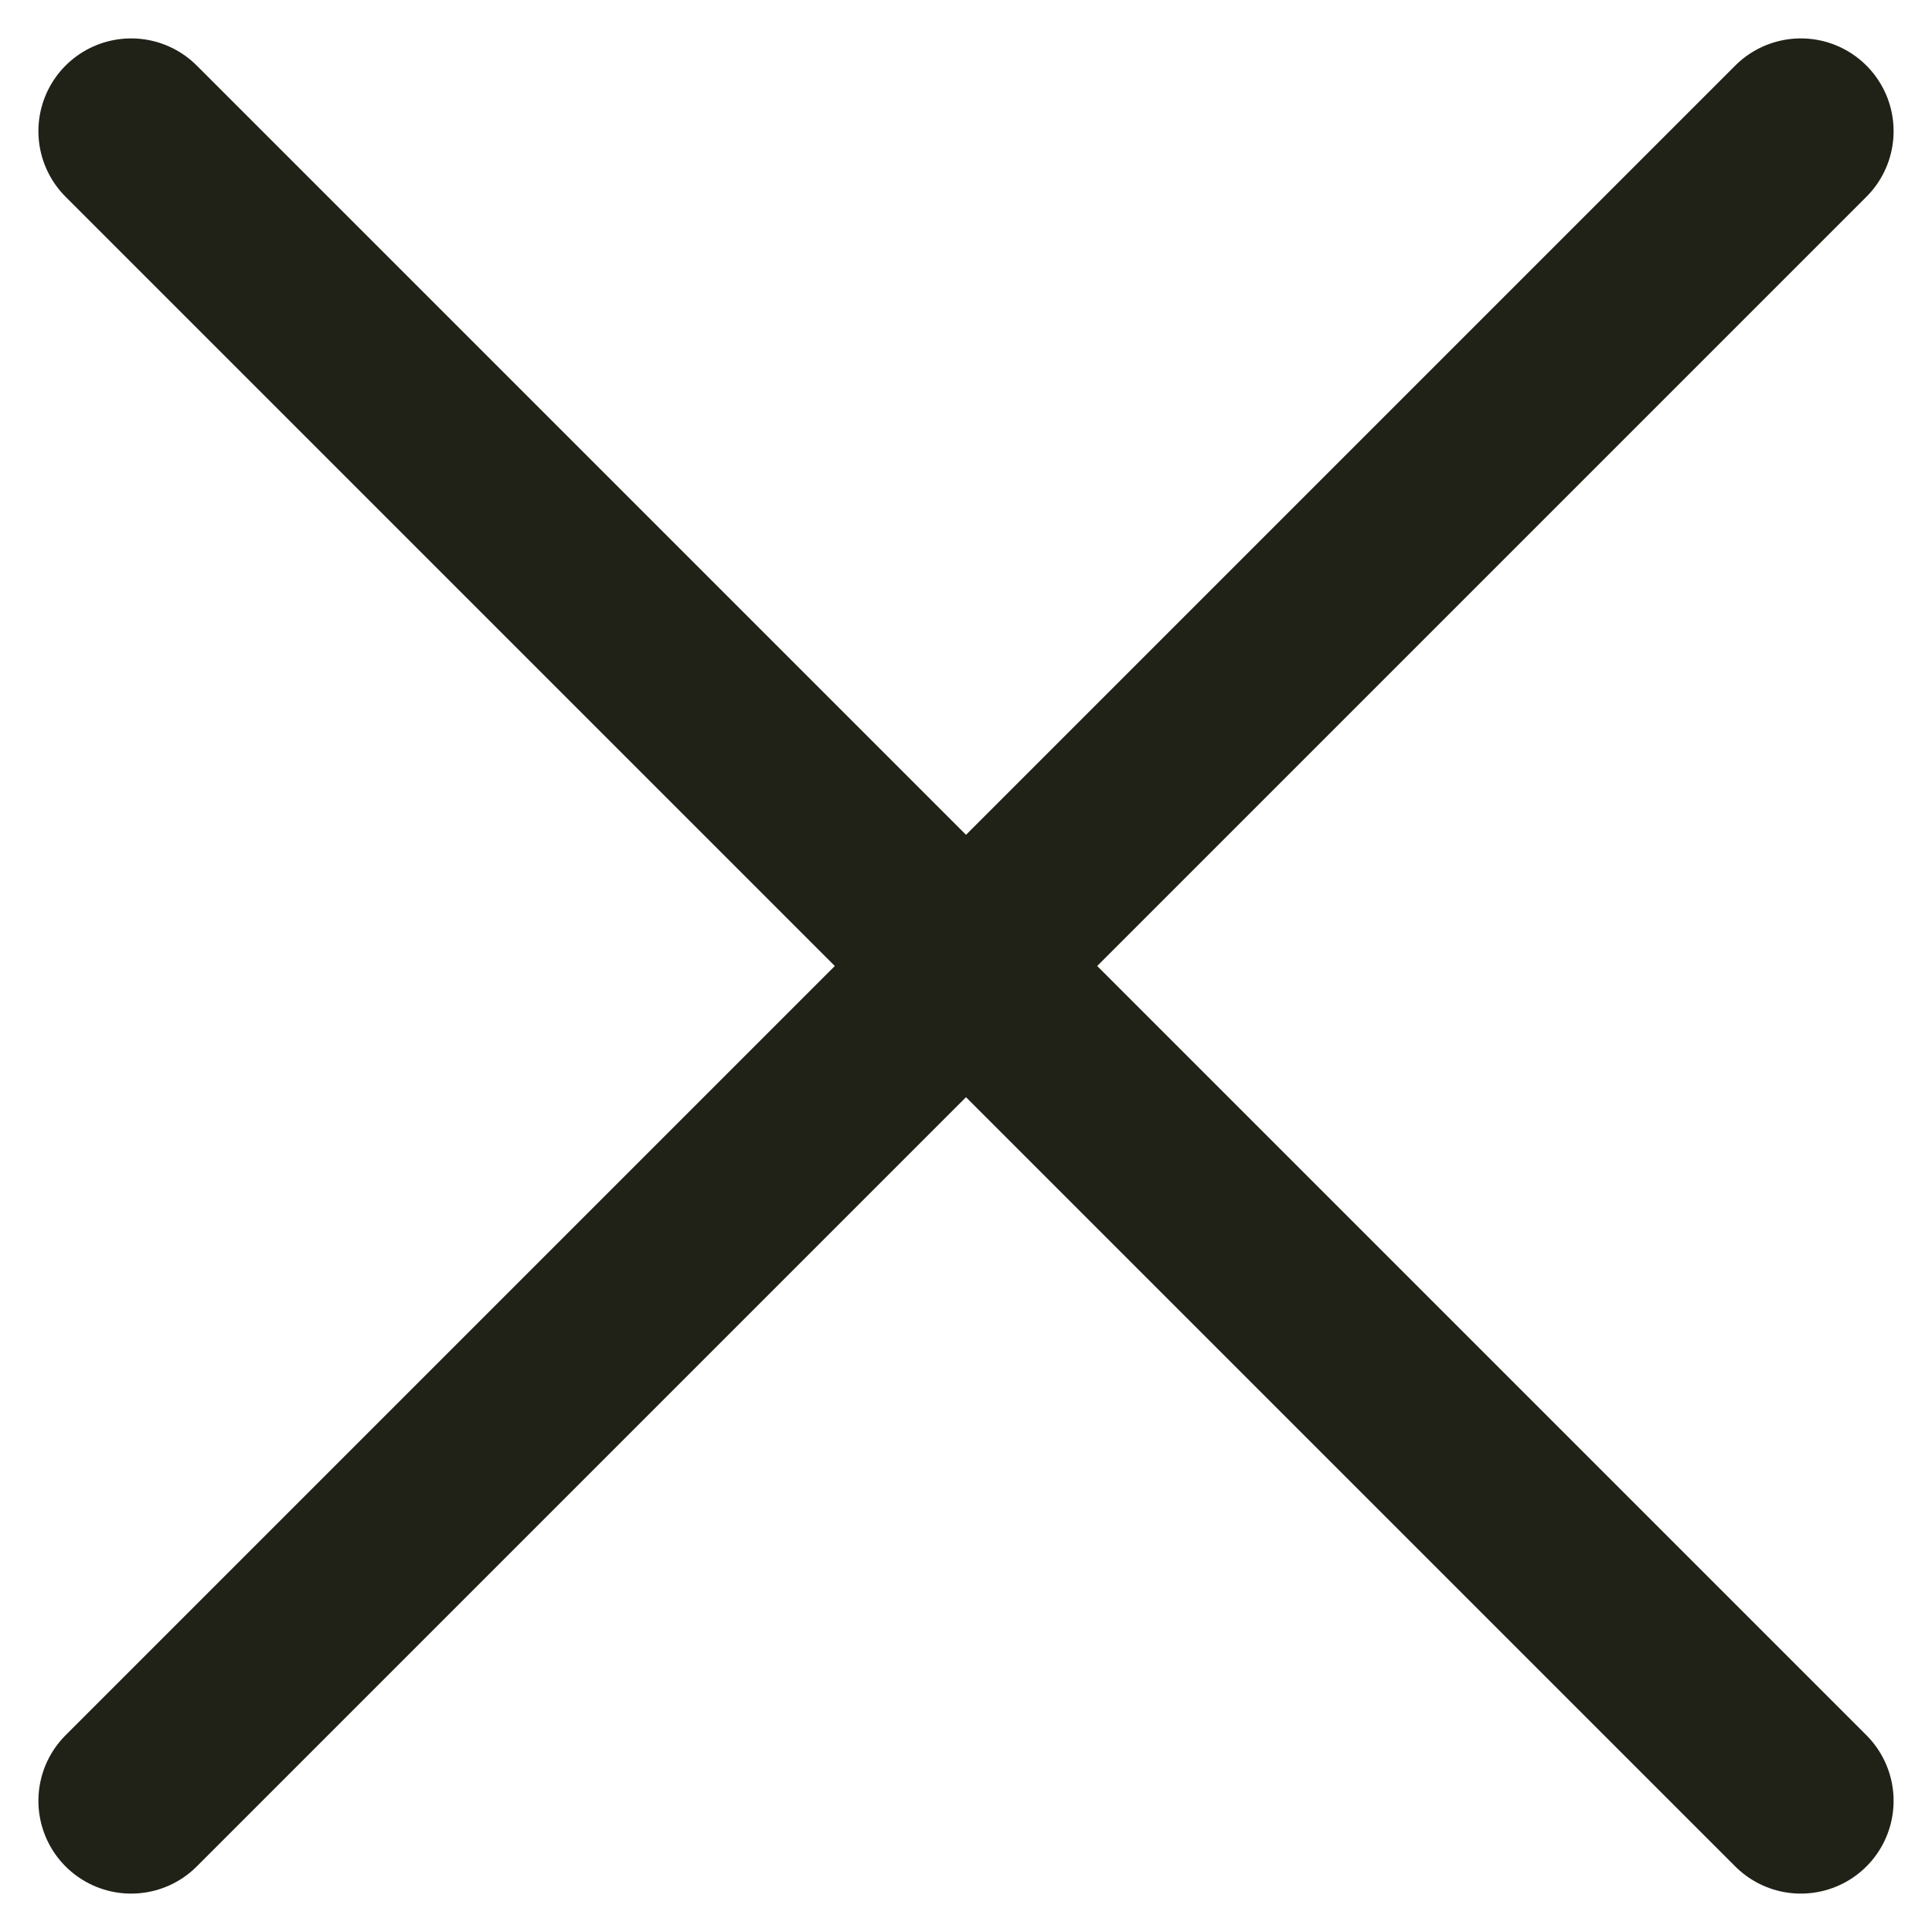
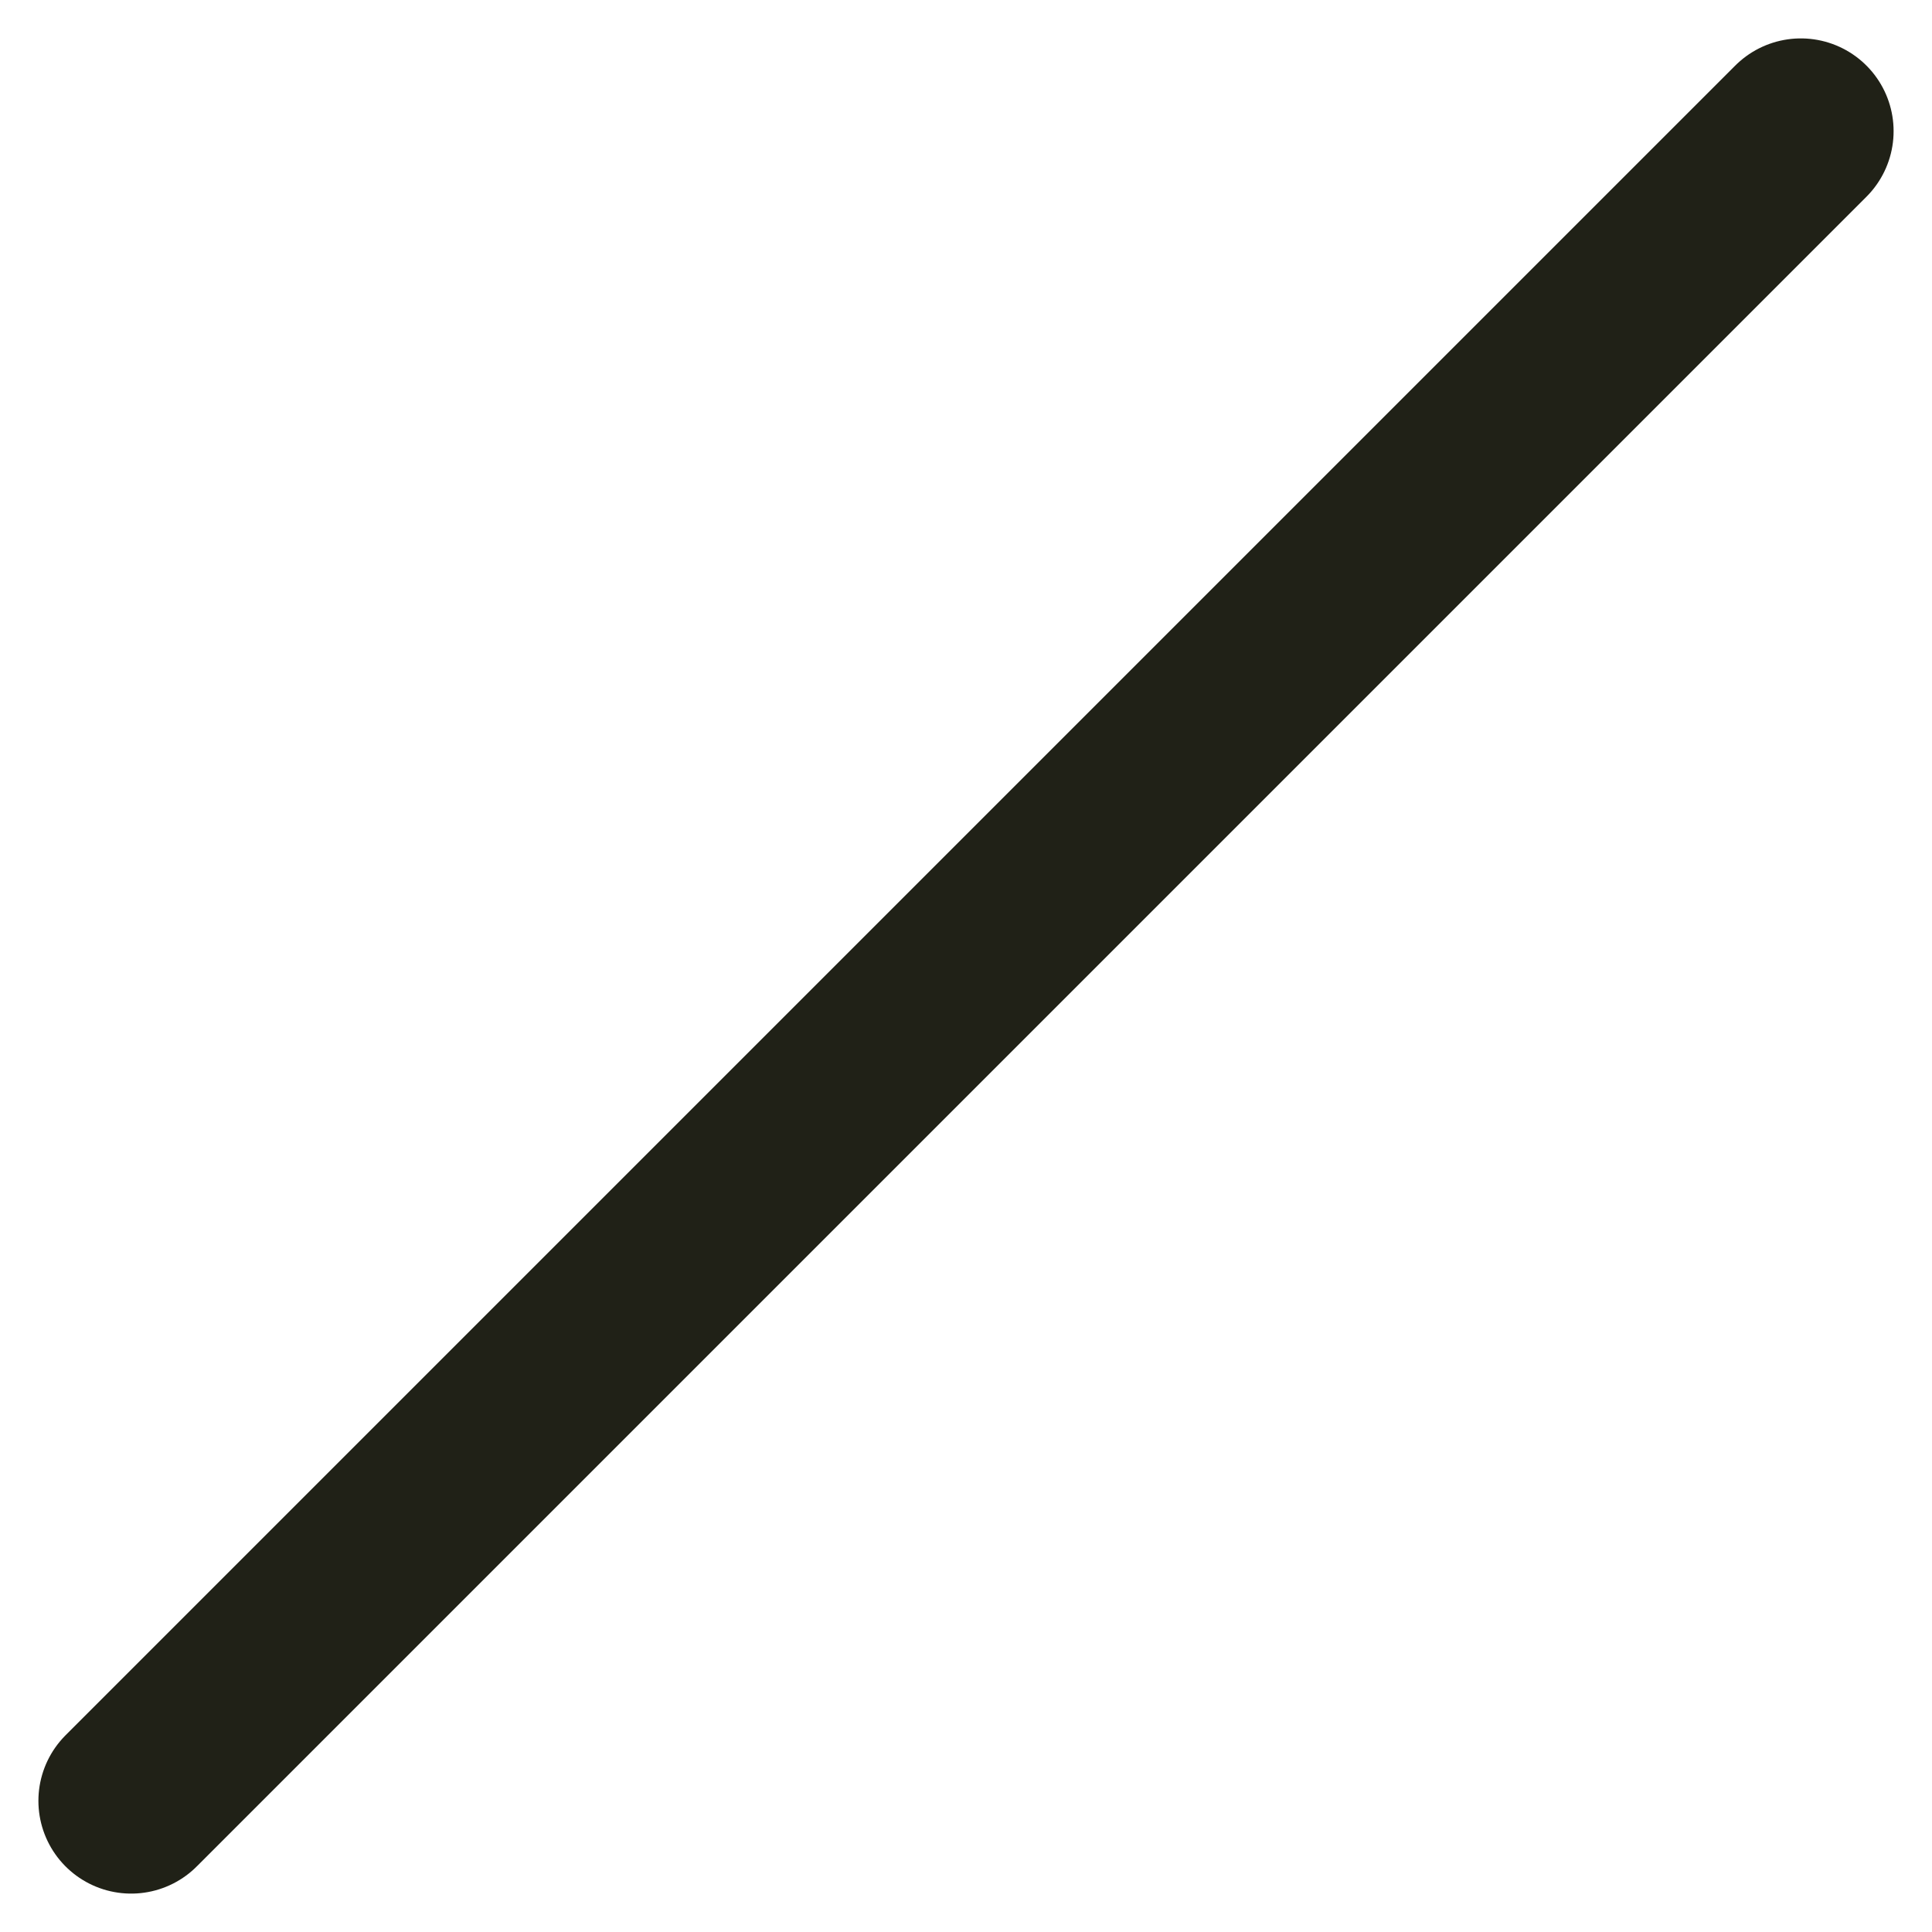
<svg xmlns="http://www.w3.org/2000/svg" width="10.414" height="10.414" viewBox="0 0 10.414 10.414">
  <g id="Groupe_413" data-name="Groupe 413" transform="translate(0.707 0.707)">
-     <line id="Ligne_46" data-name="Ligne 46" x2="9" y2="9" fill="none" stroke="#202117" stroke-linecap="round" stroke-width="1" />
    <line id="Ligne_47" data-name="Ligne 47" x1="9" y2="9" fill="none" stroke="#202117" stroke-linecap="round" stroke-width="1" />
  </g>
</svg>